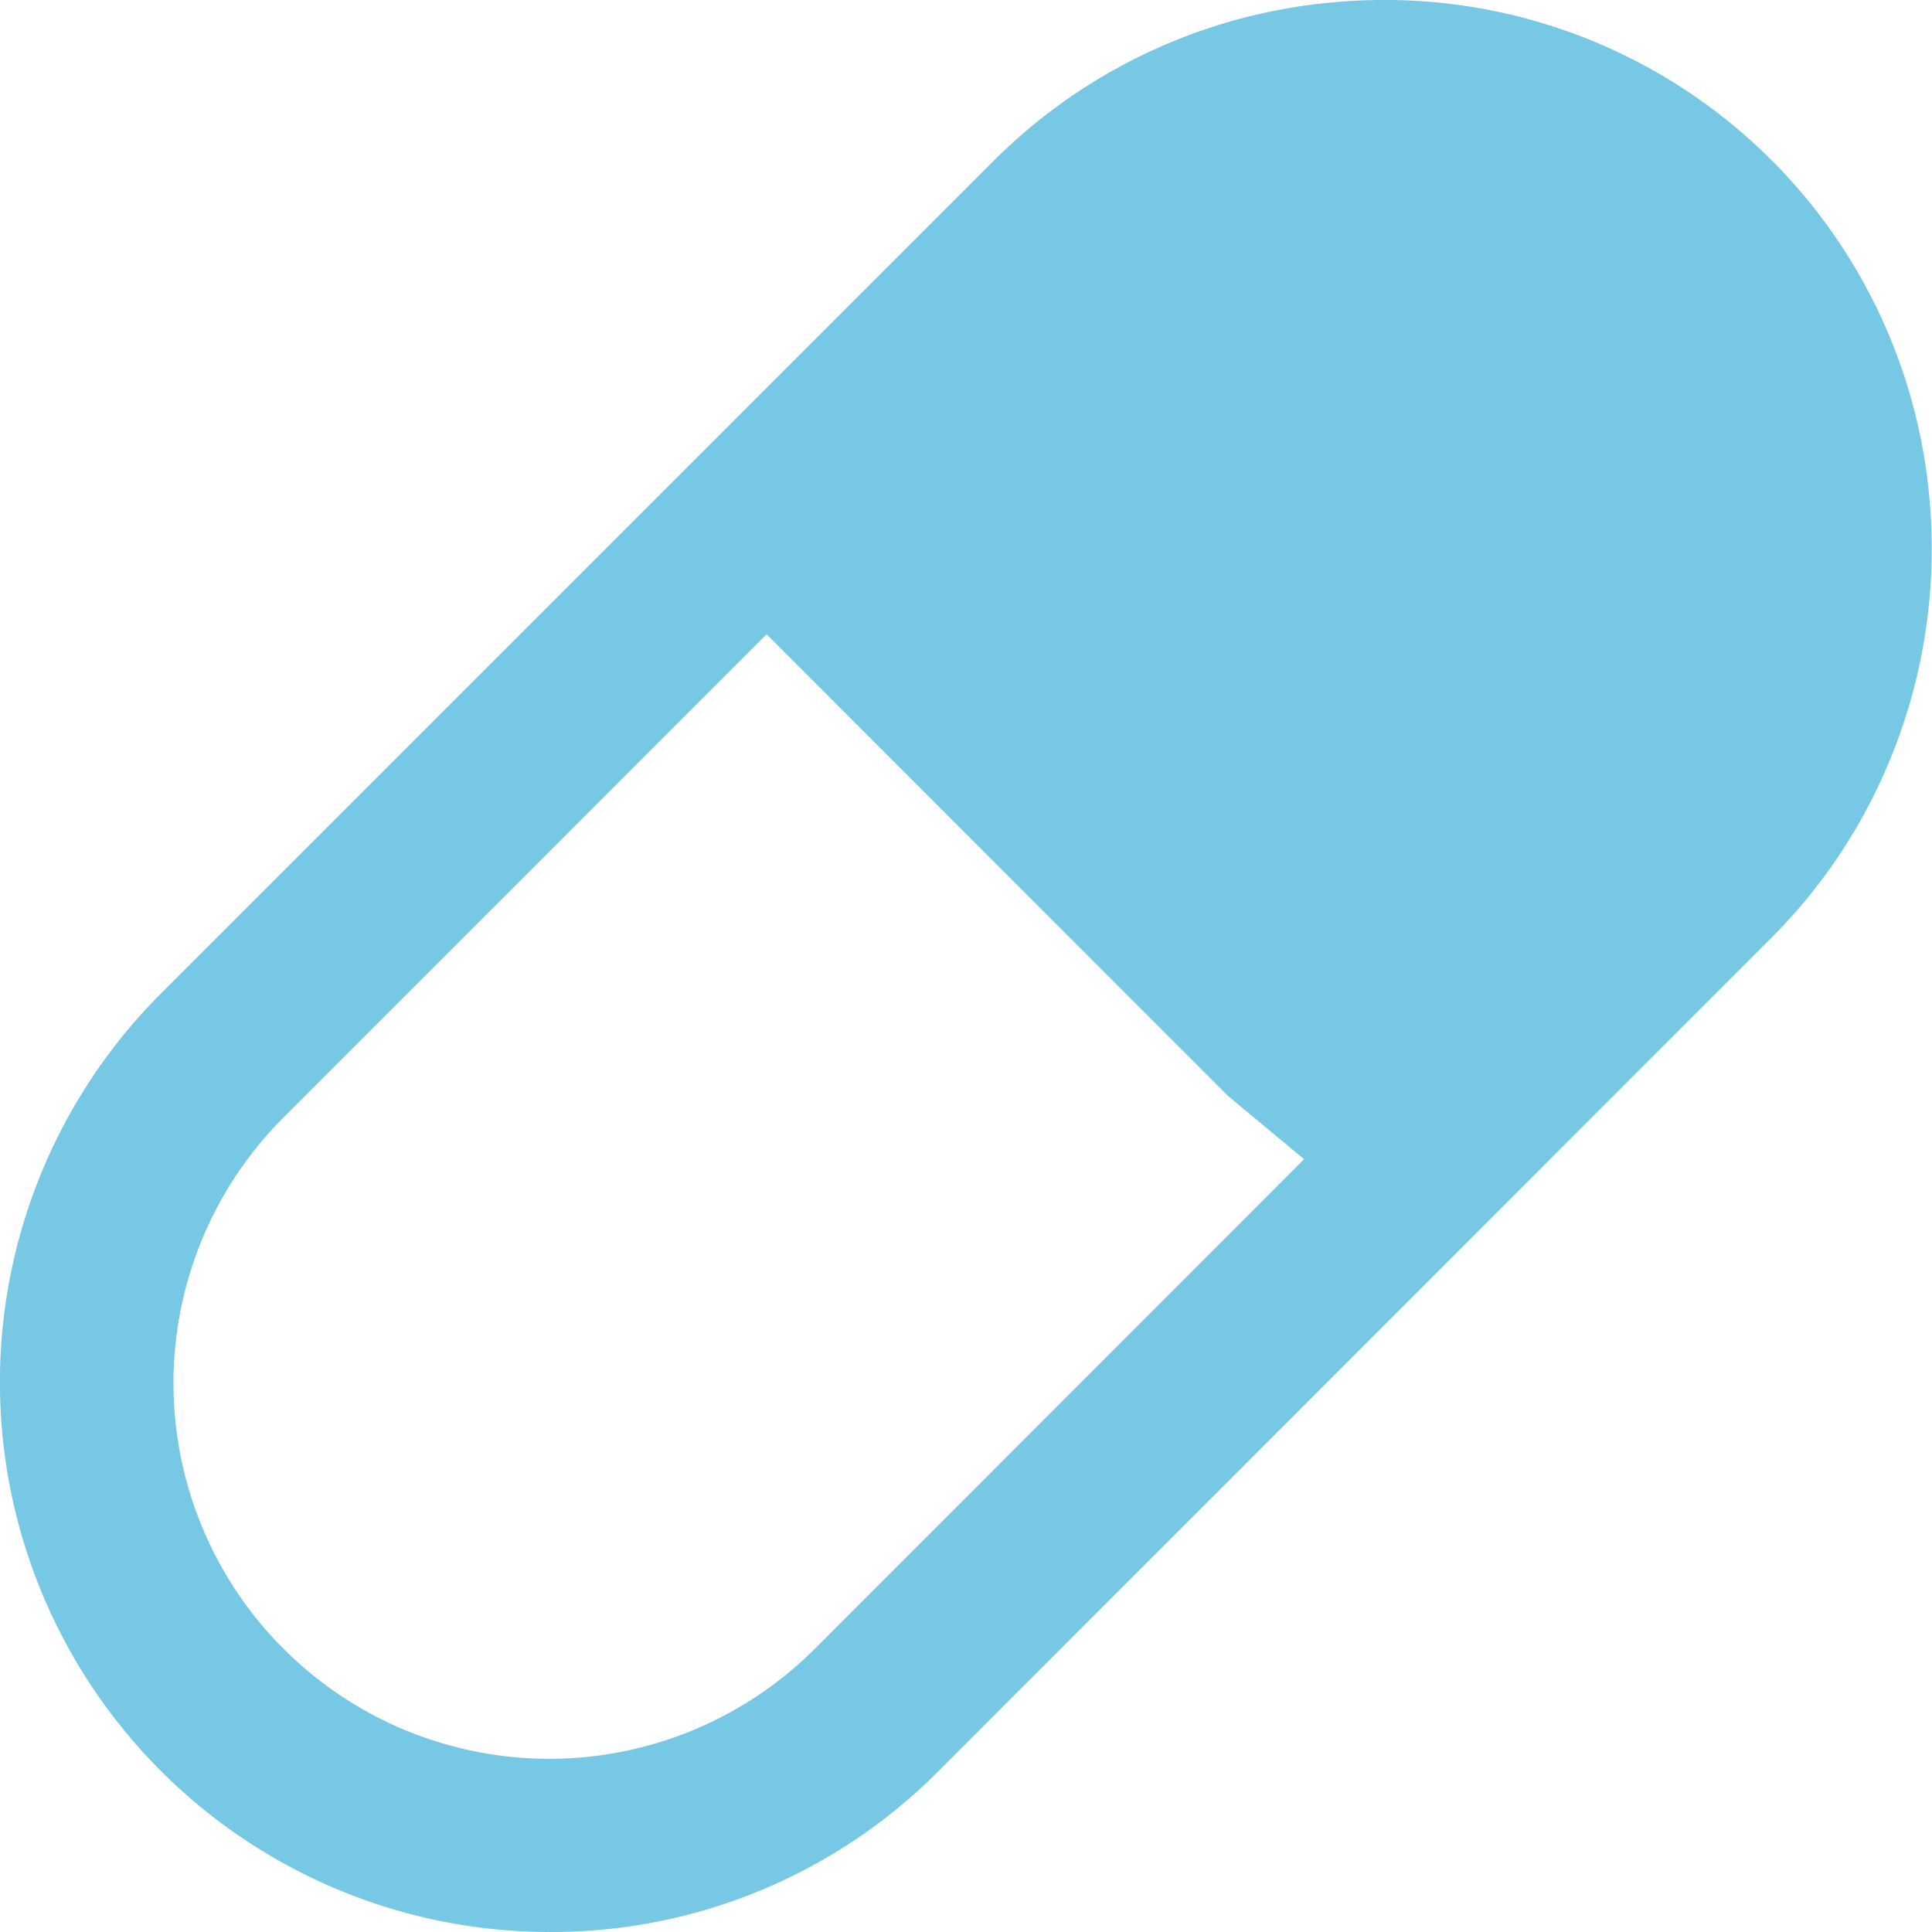
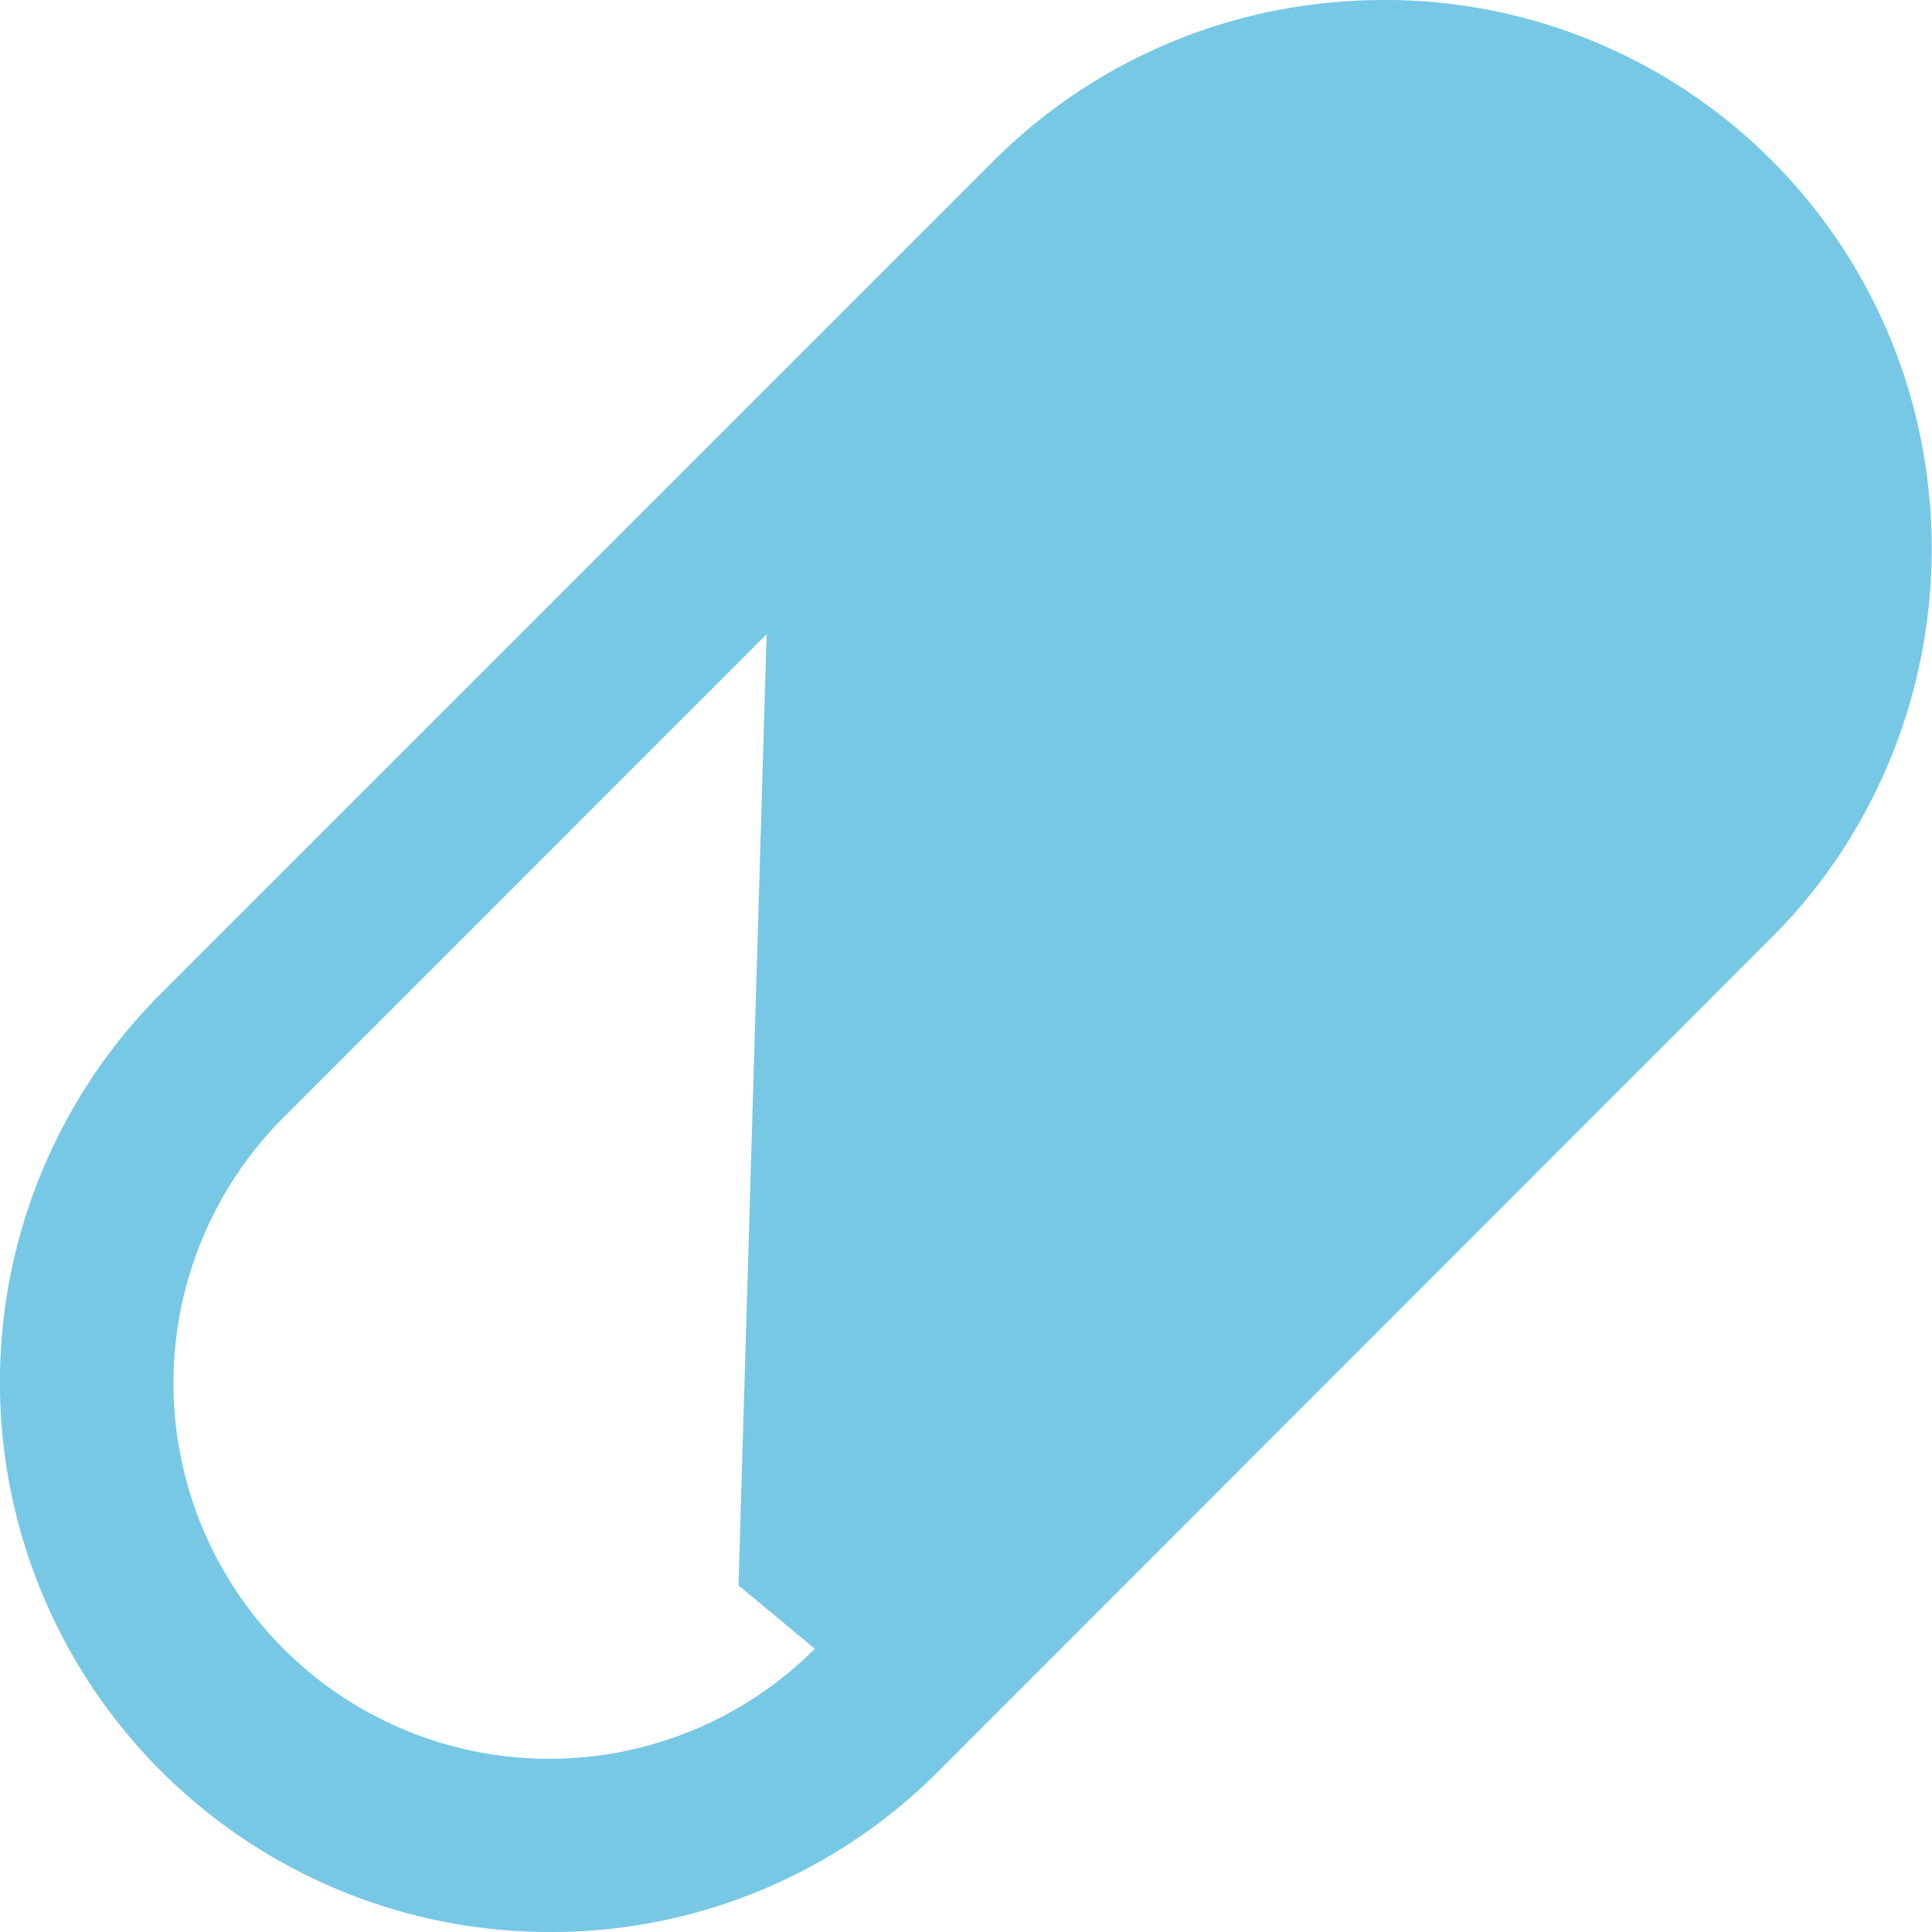
<svg xmlns="http://www.w3.org/2000/svg" width="20" height="20" viewBox="0 0 20 20">
-   <path d="M5.685,20A5.691,5.691,0,0,1,1.66,10.291l8.632-8.632A5.684,5.684,0,0,1,13.769.027c.183-.018.365-.027.548-.027L14.4,0a5.659,5.659,0,0,1,5.569,5.114,5.725,5.725,0,0,1-.882,3.666,5.58,5.58,0,0,1-.748.926L9.709,18.341A5.65,5.65,0,0,1,5.685,20M2.935,11.568a3.888,3.888,0,0,0,5.5,5.5L13.5,12l-.79-.657L7.936,6.566Z" fill="#77c8e5" />
+   <path d="M5.685,20A5.691,5.691,0,0,1,1.66,10.291l8.632-8.632A5.684,5.684,0,0,1,13.769.027c.183-.018.365-.027.548-.027L14.4,0a5.659,5.659,0,0,1,5.569,5.114,5.725,5.725,0,0,1-.882,3.666,5.58,5.58,0,0,1-.748.926L9.709,18.341A5.65,5.65,0,0,1,5.685,20M2.935,11.568a3.888,3.888,0,0,0,5.5,5.5l-.79-.657L7.936,6.566Z" fill="#77c8e5" />
</svg>